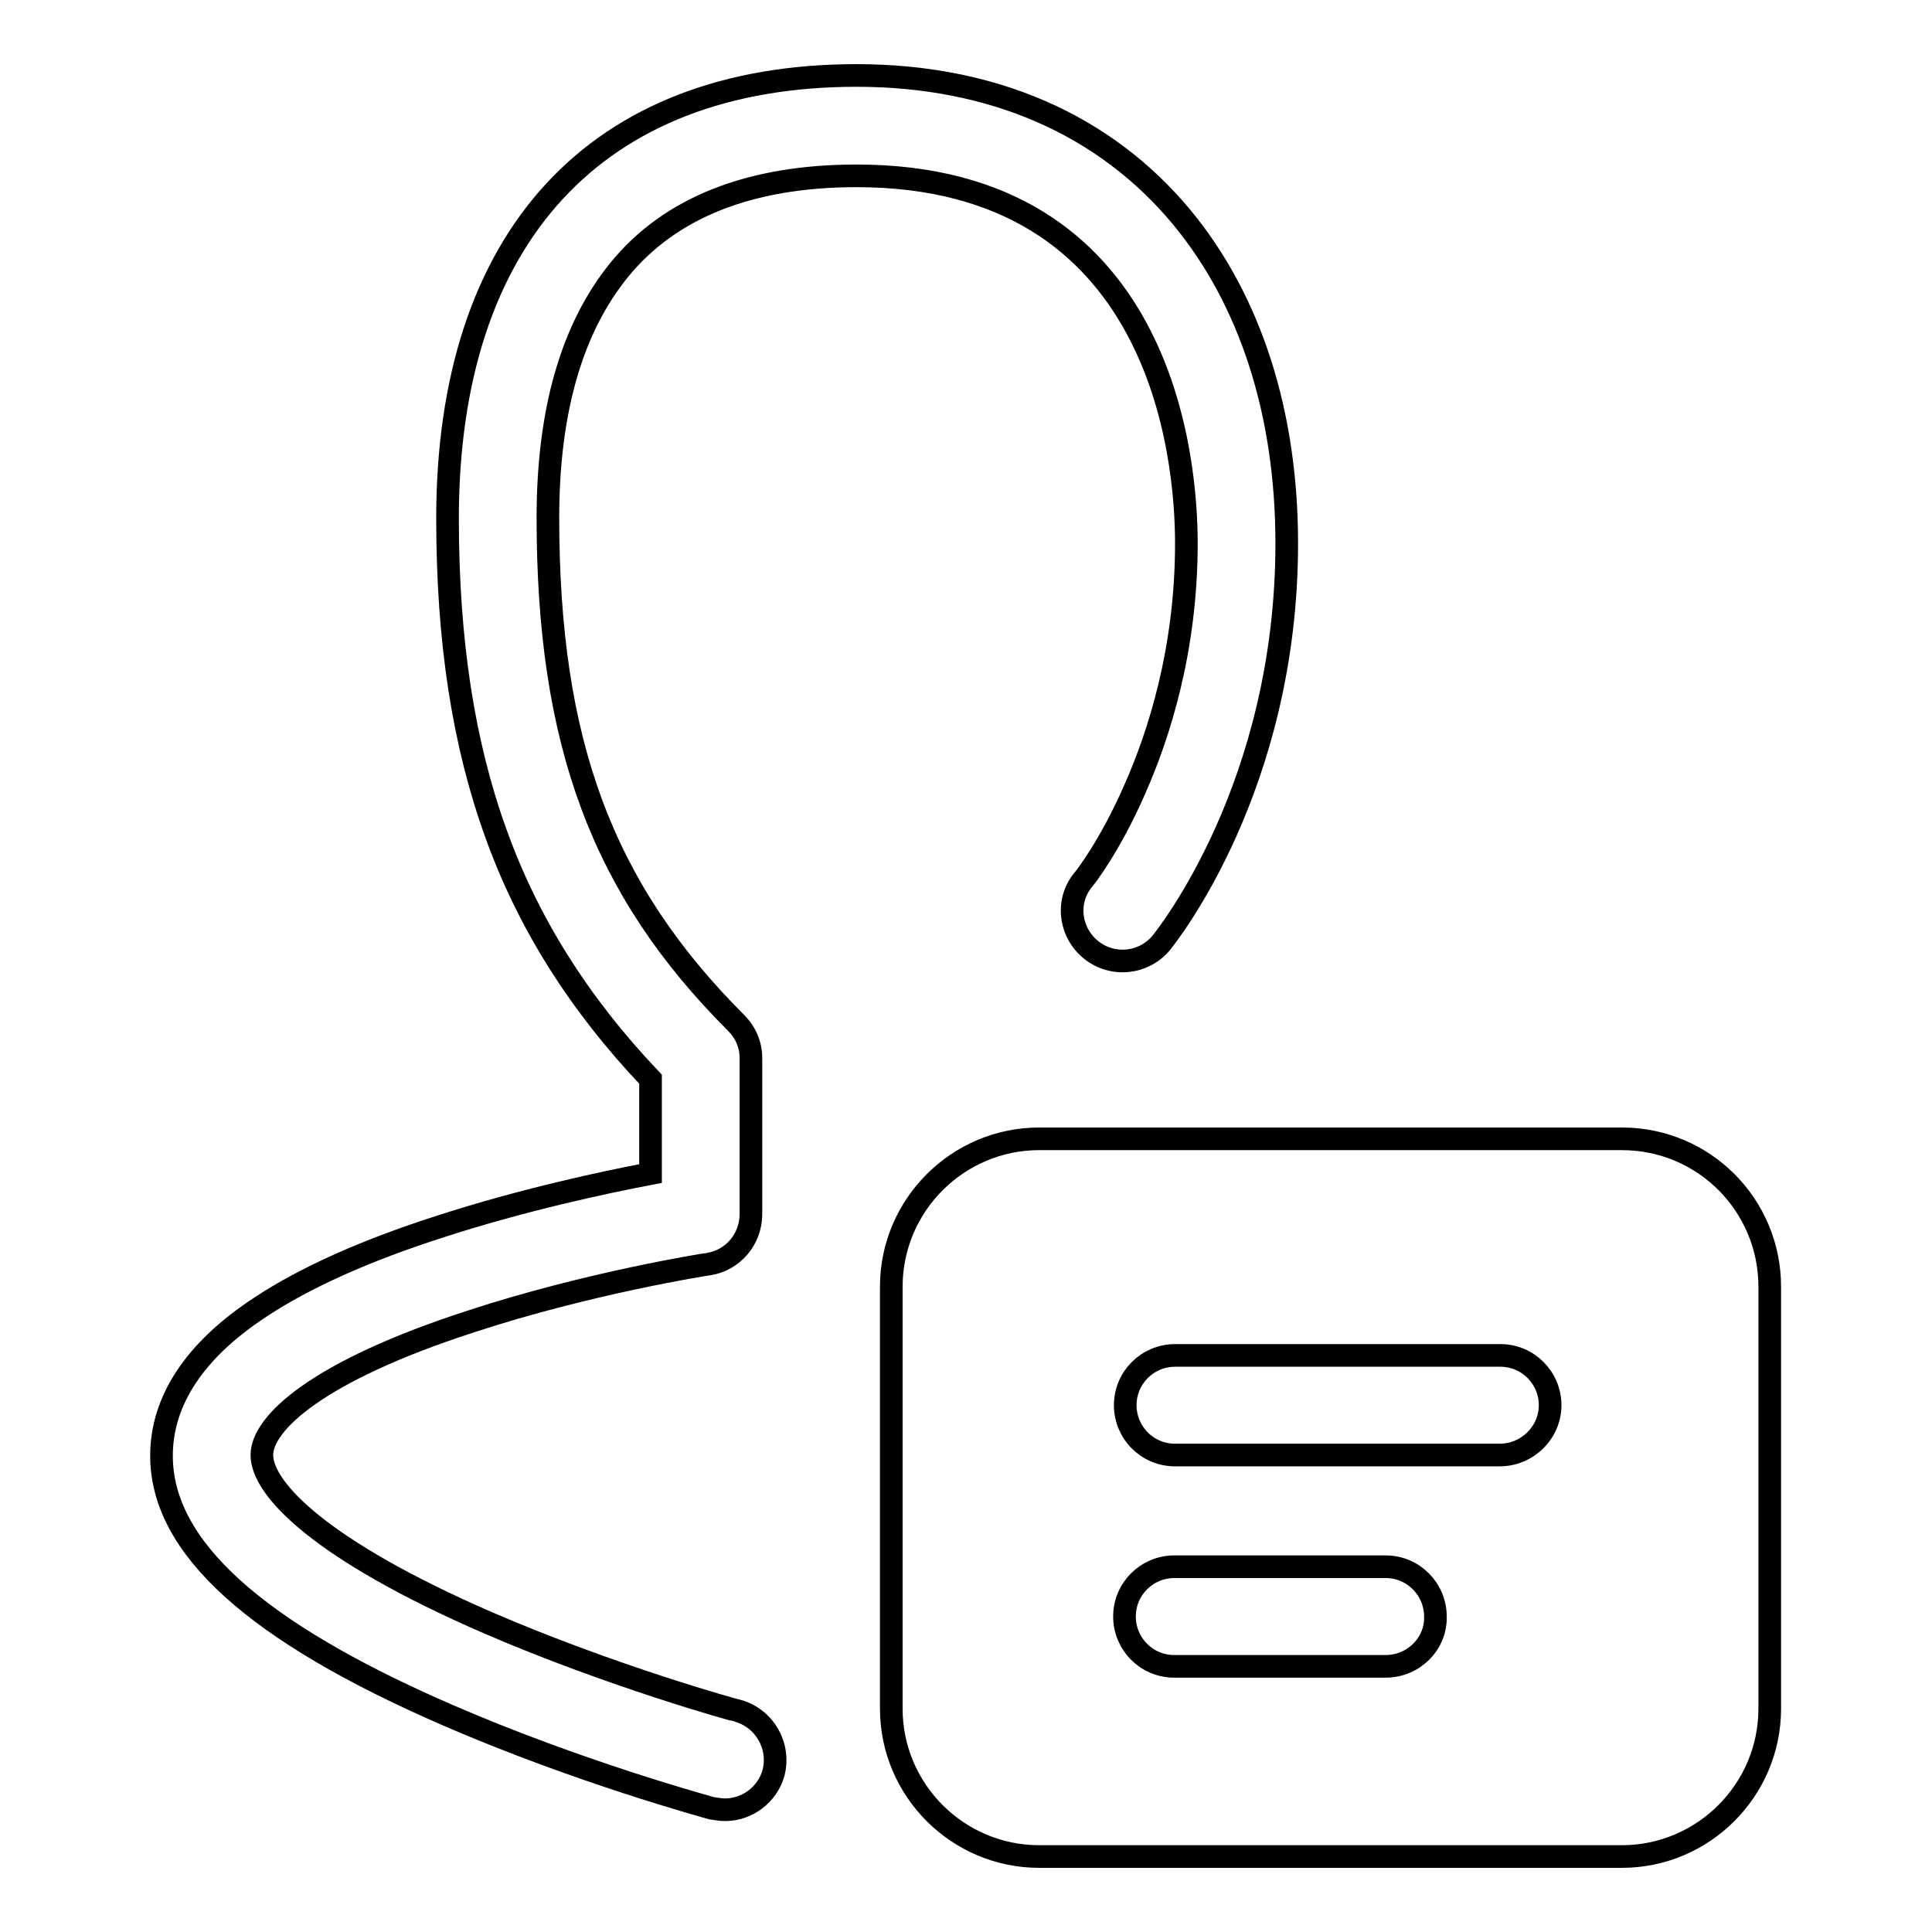
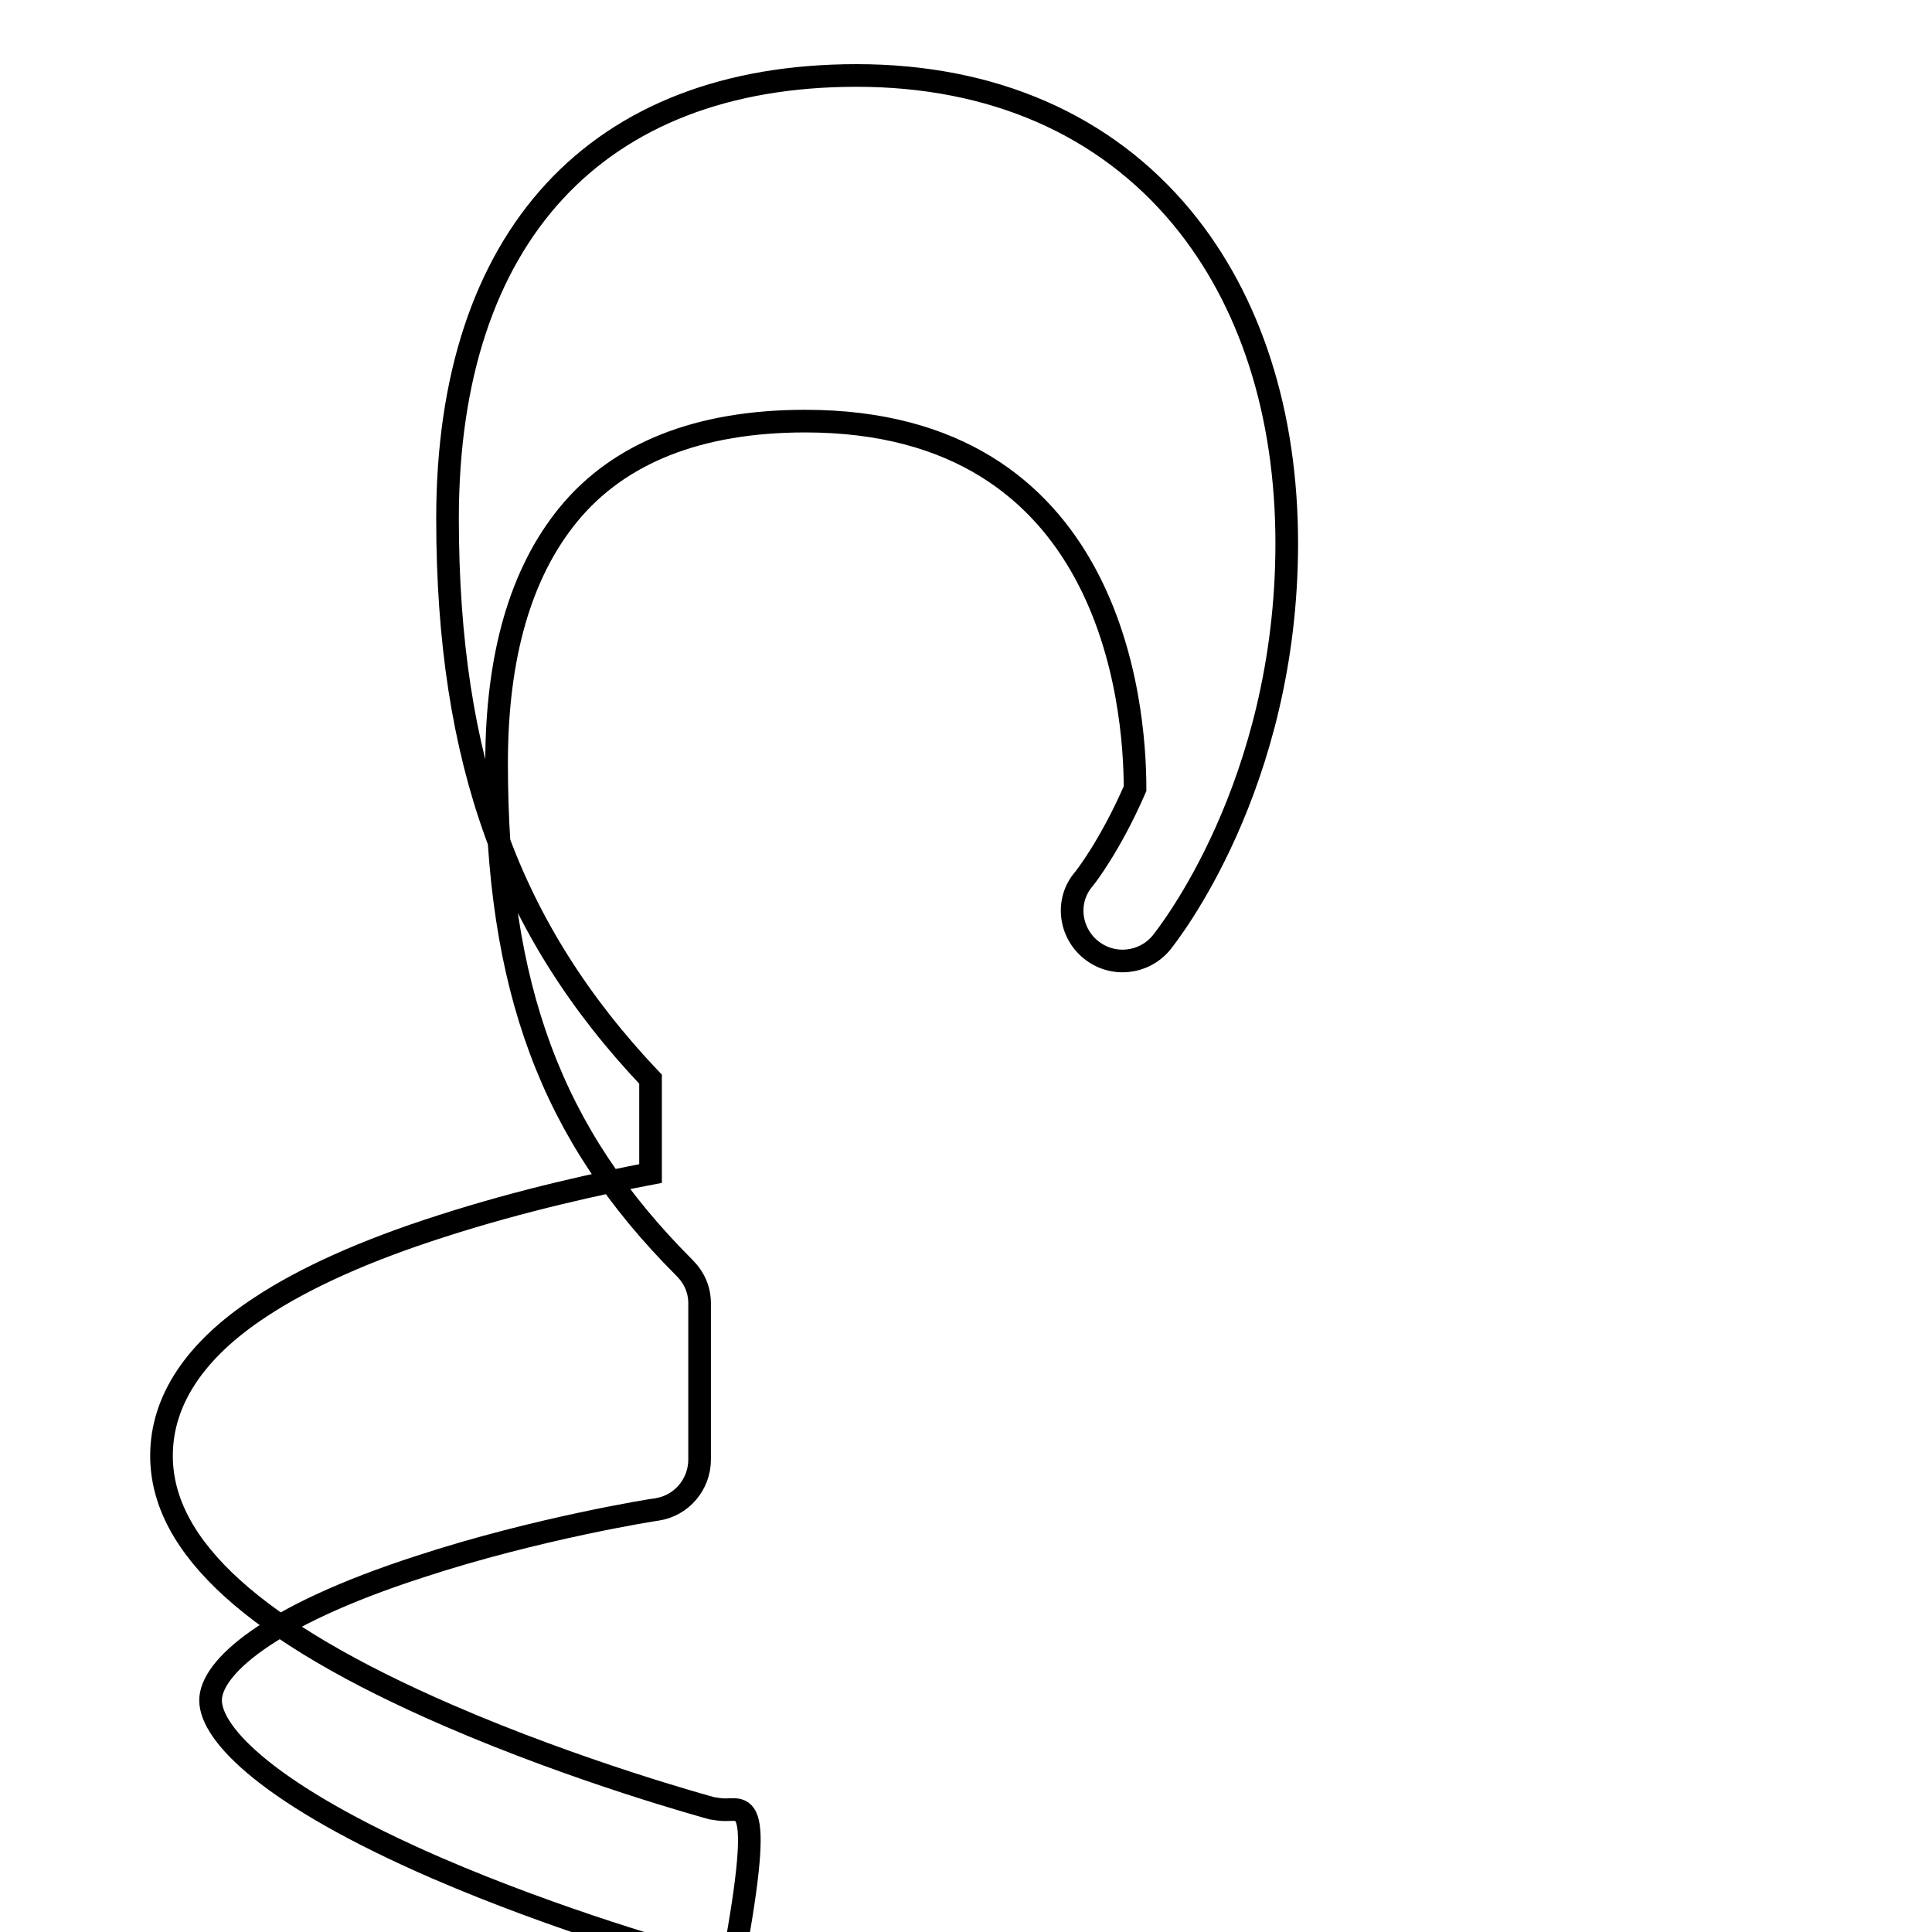
<svg xmlns="http://www.w3.org/2000/svg" version="1.1" x="0px" y="0px" viewBox="0 0 256 256" enable-background="new 0 0 256 256" xml:space="preserve">
  <g>
    <g>
-       <path stroke-width="3" fill-opacity="0" stroke="#000000" d="M214.9,150.9h-77.2c-10.8,0-19.6,8.8-19.6,19.6v55.9c0,10.8,8.8,19.6,19.6,19.6h77.2c10.8,0,19.6-8.8,19.6-19.6v-55.9C234.5,159.7,225.8,150.9,214.9,150.9z M183.6,220.8h-28c-3.7,0-6.6-3-6.6-6.6c0-3.7,3-6.6,6.6-6.6h28c3.7,0,6.6,3,6.6,6.6C190.3,217.8,187.3,220.8,183.6,220.8z M198.7,192.8h-43c-3.7,0-6.6-3-6.6-6.6c0-3.7,3-6.6,6.6-6.6h43.1c3.7,0,6.6,3,6.6,6.6C205.4,189.8,202.4,192.8,198.7,192.8z" />
-       <path stroke-width="3" fill-opacity="0" stroke="#000000" d="M96.1,239.8c-0.6,0-1.2-0.1-1.8-0.2c-0.7-0.2-17.6-4.8-34.9-12.3c-25.6-11.1-38-22.3-38-34.4c0-7.3,4.4-14,13.1-19.7c5.9-3.9,13.9-7.5,23.9-10.7c10.8-3.5,21.5-5.8,27.8-7V143c-9.4-9.9-16.2-20.6-20.5-32.6c-4.3-11.9-6.4-25.5-6.4-41.7c0-37.3,19.7-58.7,54.2-58.7c18,0,32.9,6.5,43.1,18.8c9.1,11,13.9,26,13.9,43.2c0,32.2-15.9,52-16.6,52.9c-2.3,2.8-6.5,3.3-9.4,0.9c-2.8-2.3-3.3-6.5-0.9-9.3c0.1-0.1,3.5-4.4,6.8-12c3.1-7,6.8-18.3,6.8-32.5c0-11.4-3.2-48.7-43.7-48.7c-14.1,0-24.7,4.2-31.4,12.4c-6.3,7.7-9.5,18.7-9.5,32.9c0,29.8,7.2,49.2,24.9,66.9c1.3,1.3,2,2.9,2,4.7v20.7c0,3.3-2.4,6.1-5.6,6.6c-0.2,0-16,2.5-31.5,7.6c-20.4,6.6-27.7,13.5-27.7,17.7c0,4.5,7.8,12.6,29.9,22.2c16.4,7.1,33,11.7,33.2,11.7c3.5,1,5.6,4.6,4.7,8.2C101.7,237.8,99,239.8,96.1,239.8L96.1,239.8z" />
+       <path stroke-width="3" fill-opacity="0" stroke="#000000" d="M96.1,239.8c-0.6,0-1.2-0.1-1.8-0.2c-0.7-0.2-17.6-4.8-34.9-12.3c-25.6-11.1-38-22.3-38-34.4c0-7.3,4.4-14,13.1-19.7c5.9-3.9,13.9-7.5,23.9-10.7c10.8-3.5,21.5-5.8,27.8-7V143c-9.4-9.9-16.2-20.6-20.5-32.6c-4.3-11.9-6.4-25.5-6.4-41.7c0-37.3,19.7-58.7,54.2-58.7c18,0,32.9,6.5,43.1,18.8c9.1,11,13.9,26,13.9,43.2c0,32.2-15.9,52-16.6,52.9c-2.3,2.8-6.5,3.3-9.4,0.9c-2.8-2.3-3.3-6.5-0.9-9.3c0.1-0.1,3.5-4.4,6.8-12c0-11.4-3.2-48.7-43.7-48.7c-14.1,0-24.7,4.2-31.4,12.4c-6.3,7.7-9.5,18.7-9.5,32.9c0,29.8,7.2,49.2,24.9,66.9c1.3,1.3,2,2.9,2,4.7v20.7c0,3.3-2.4,6.1-5.6,6.6c-0.2,0-16,2.5-31.5,7.6c-20.4,6.6-27.7,13.5-27.7,17.7c0,4.5,7.8,12.6,29.9,22.2c16.4,7.1,33,11.7,33.2,11.7c3.5,1,5.6,4.6,4.7,8.2C101.7,237.8,99,239.8,96.1,239.8L96.1,239.8z" />
    </g>
  </g>
</svg>